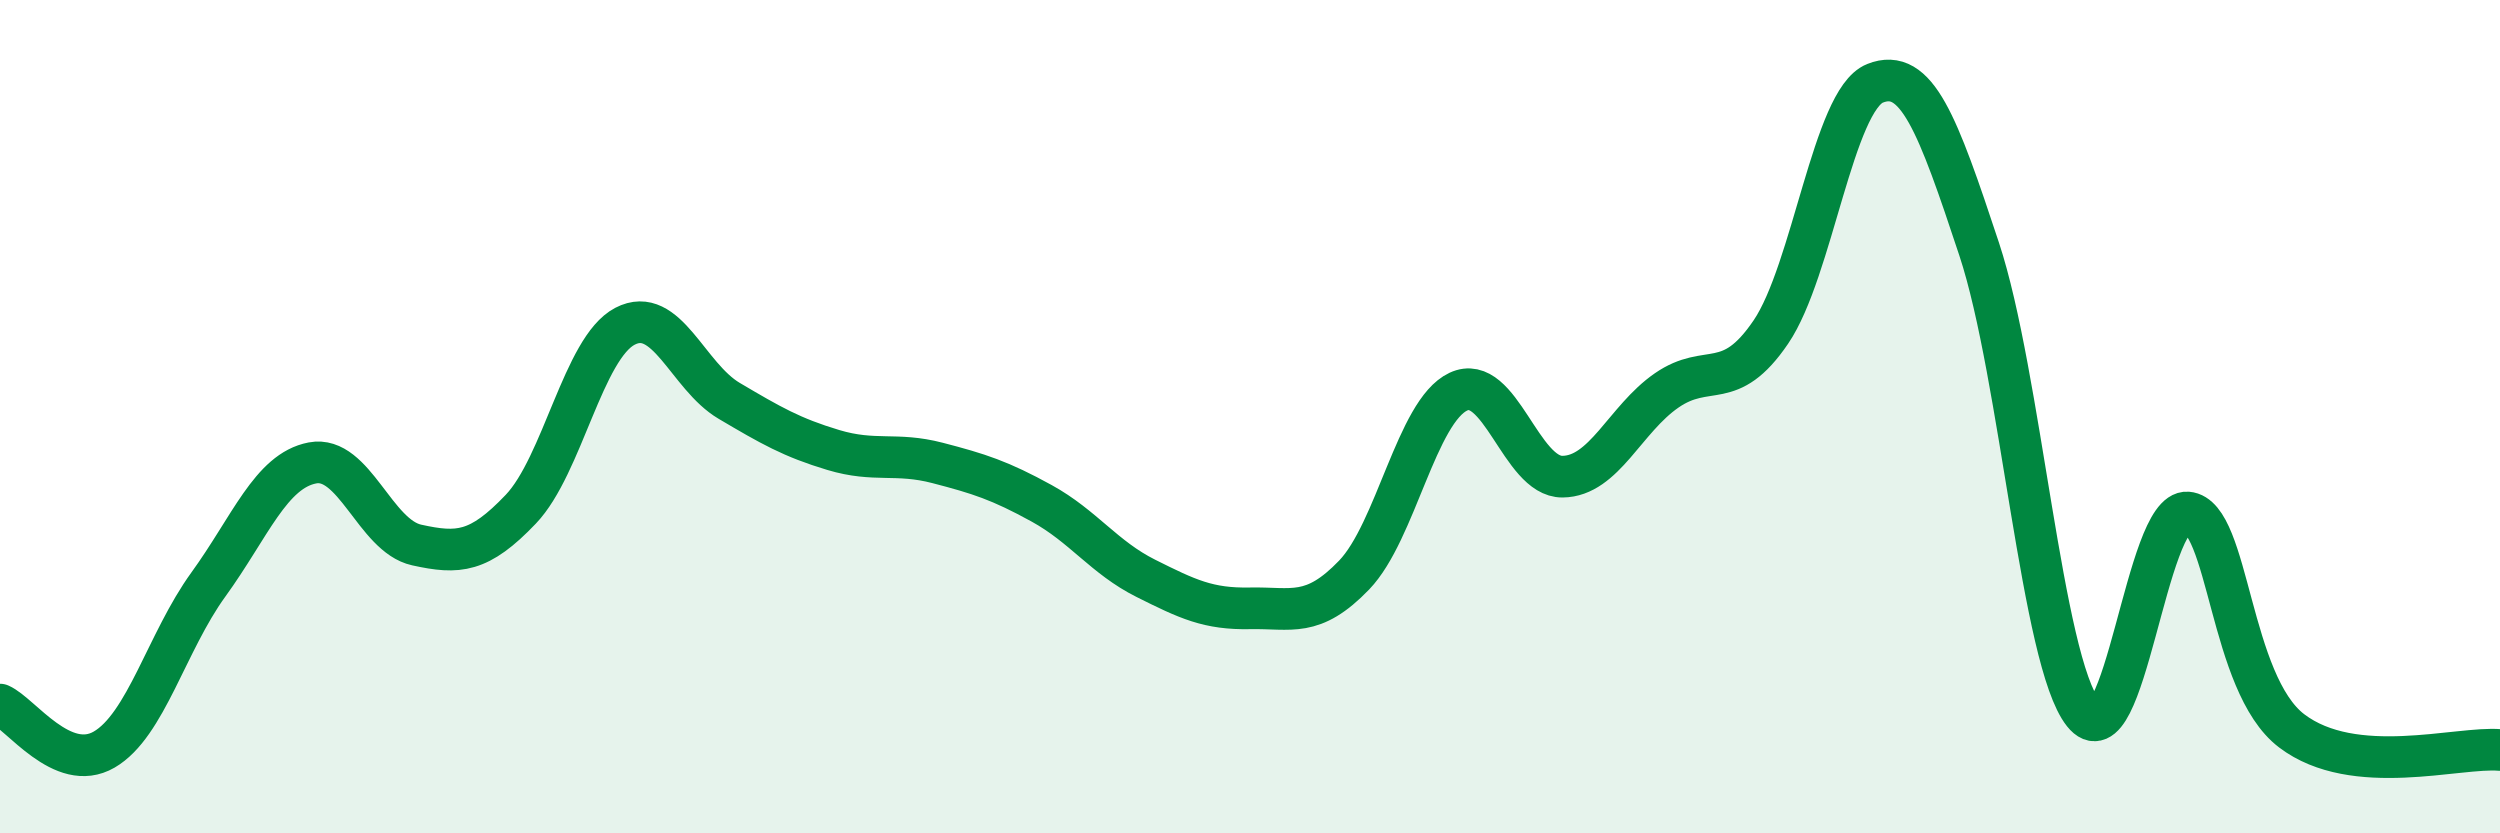
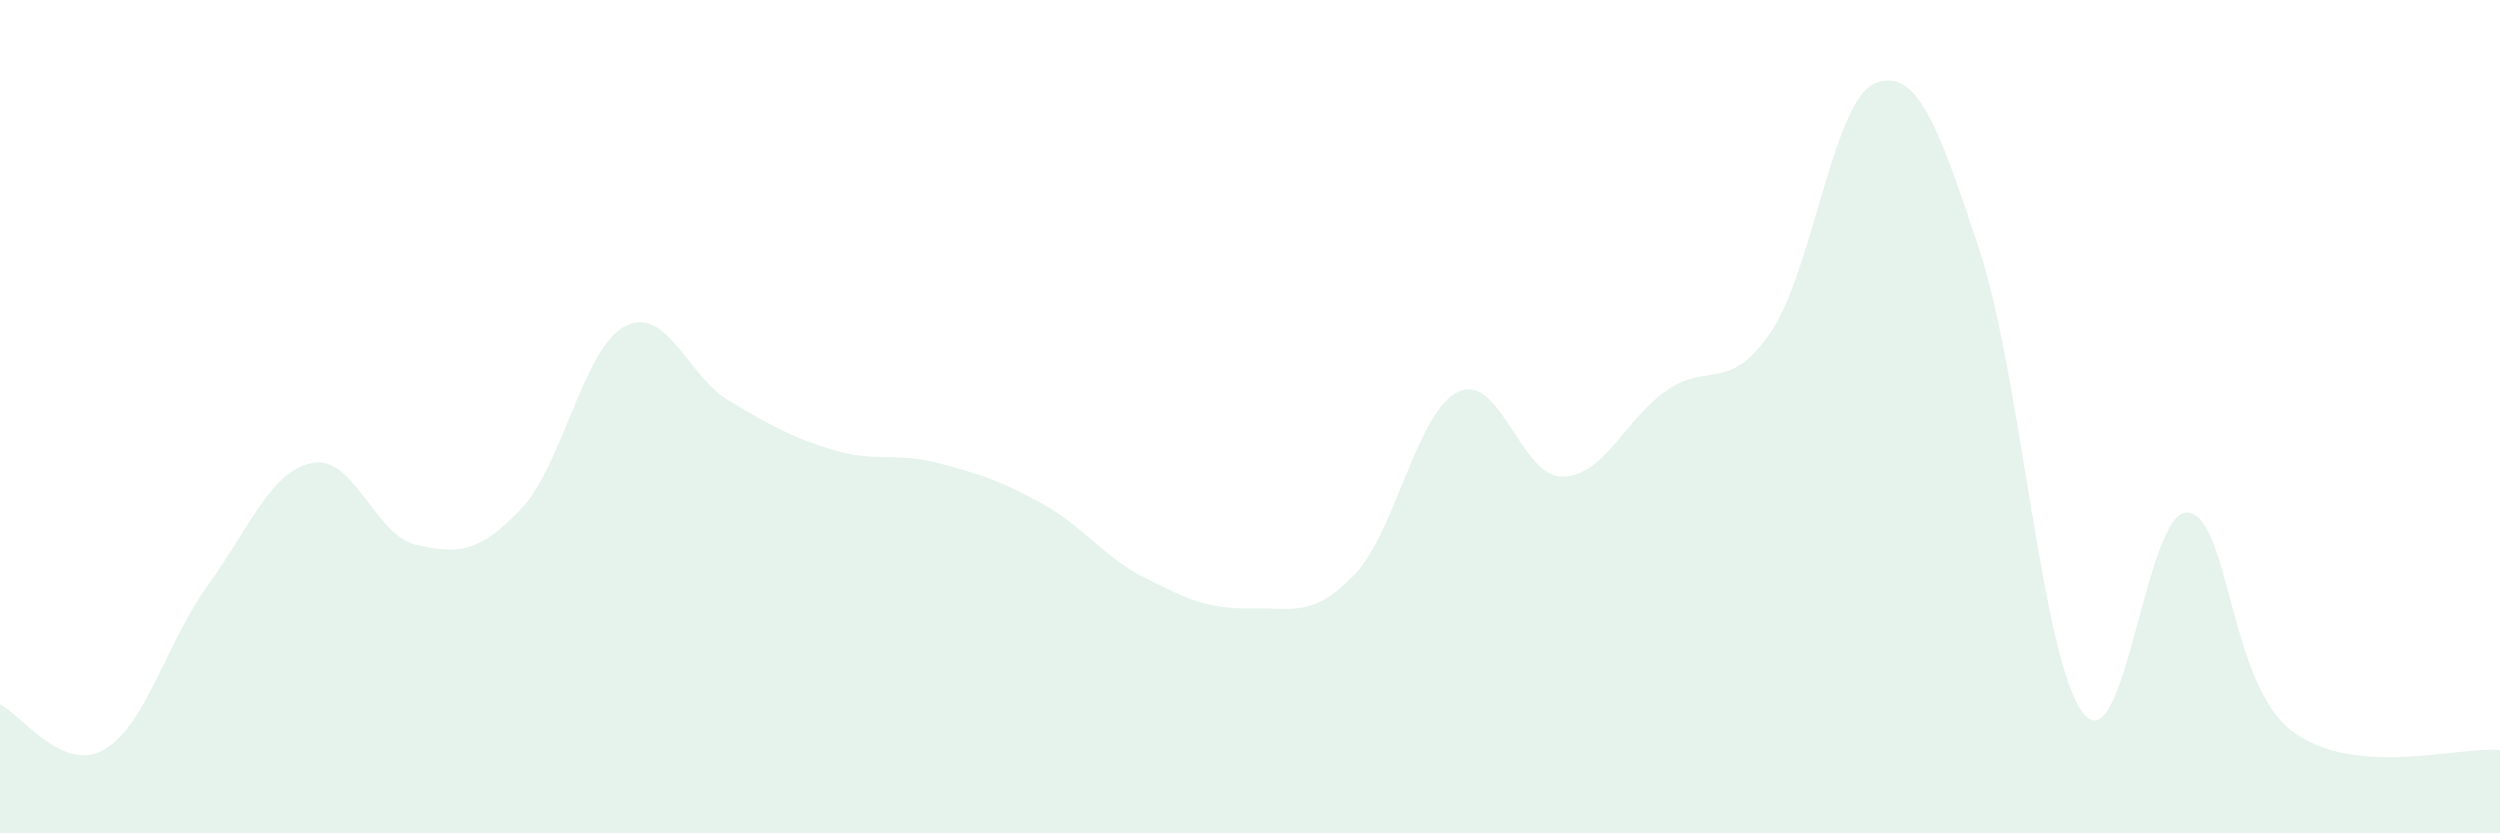
<svg xmlns="http://www.w3.org/2000/svg" width="60" height="20" viewBox="0 0 60 20">
  <path d="M 0,16.91 C 0.5,17.13 1.5,18.57 2.5,17.99 C 3.5,17.41 4,15.41 5,14.03 C 6,12.65 6.5,11.3 7.5,11.11 C 8.5,10.92 9,12.86 10,13.08 C 11,13.3 11.5,13.27 12.5,12.22 C 13.5,11.17 14,8.35 15,7.83 C 16,7.31 16.5,9.03 17.5,9.62 C 18.5,10.21 19,10.5 20,10.8 C 21,11.1 21.5,10.85 22.5,11.11 C 23.5,11.37 24,11.53 25,12.08 C 26,12.63 26.5,13.38 27.5,13.88 C 28.5,14.38 29,14.62 30,14.6 C 31,14.58 31.5,14.84 32.5,13.8 C 33.5,12.76 34,9.87 35,9.4 C 36,8.93 36.5,11.45 37.5,11.44 C 38.5,11.43 39,10.06 40,9.37 C 41,8.68 41.5,9.44 42.5,7.97 C 43.5,6.5 44,2.4 45,2 C 46,1.6 46.5,2.96 47.5,5.98 C 48.5,9 49,15.86 50,17.12 C 51,18.38 51.5,12.22 52.5,12.3 C 53.5,12.38 53.5,16.4 55,17.54 C 56.5,18.68 59,17.91 60,18L60 20L0 20Z" fill="#008740" opacity="0.1" stroke-linecap="round" stroke-linejoin="round" />
-   <path d="M 0,16.91 C 0.5,17.13 1.5,18.57 2.5,17.99 C 3.5,17.41 4,15.41 5,14.03 C 6,12.65 6.5,11.3 7.5,11.11 C 8.5,10.92 9,12.86 10,13.08 C 11,13.3 11.5,13.27 12.5,12.22 C 13.5,11.17 14,8.35 15,7.83 C 16,7.31 16.5,9.03 17.5,9.62 C 18.5,10.21 19,10.5 20,10.8 C 21,11.1 21.5,10.85 22.5,11.11 C 23.5,11.37 24,11.53 25,12.08 C 26,12.63 26.5,13.38 27.5,13.88 C 28.5,14.38 29,14.62 30,14.6 C 31,14.58 31.5,14.84 32.5,13.8 C 33.5,12.76 34,9.87 35,9.4 C 36,8.93 36.5,11.45 37.5,11.44 C 38.5,11.43 39,10.06 40,9.37 C 41,8.68 41.5,9.44 42.5,7.97 C 43.5,6.5 44,2.4 45,2 C 46,1.6 46.5,2.96 47.5,5.98 C 48.5,9 49,15.86 50,17.12 C 51,18.38 51.5,12.22 52.5,12.3 C 53.5,12.38 53.5,16.4 55,17.54 C 56.5,18.68 59,17.91 60,18" stroke="#008740" stroke-width="1" fill="none" stroke-linecap="round" stroke-linejoin="round" />
</svg>